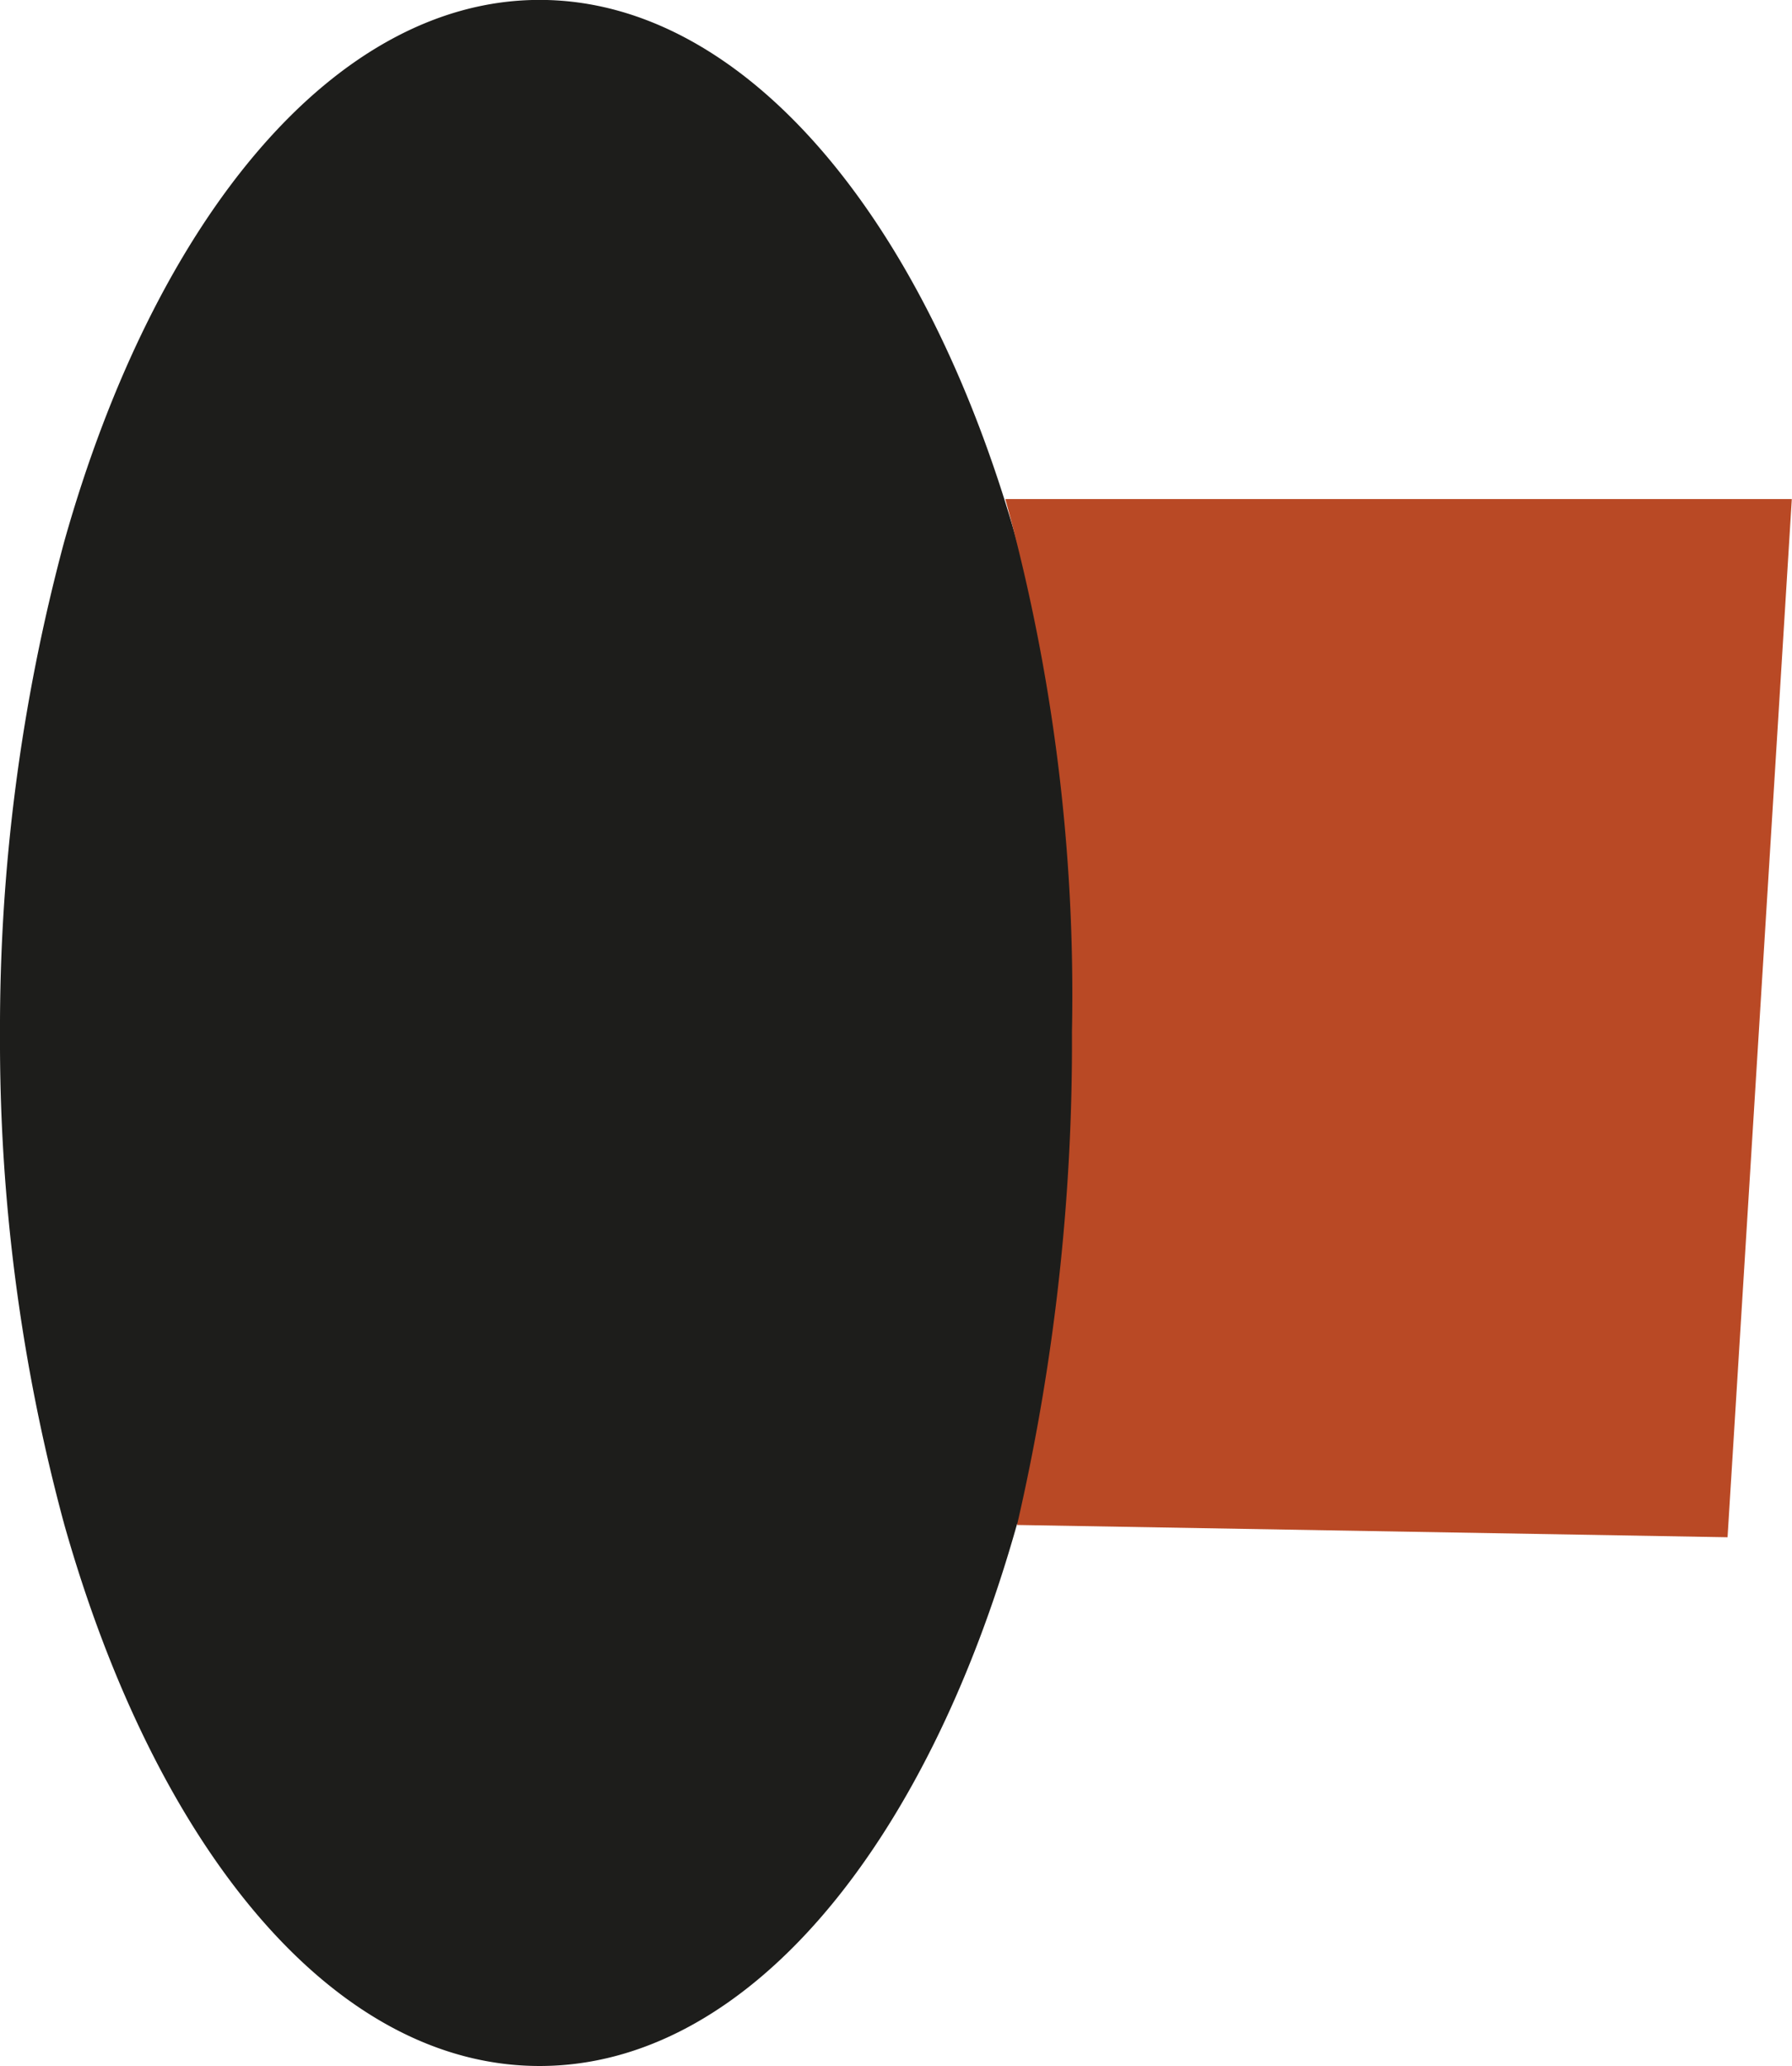
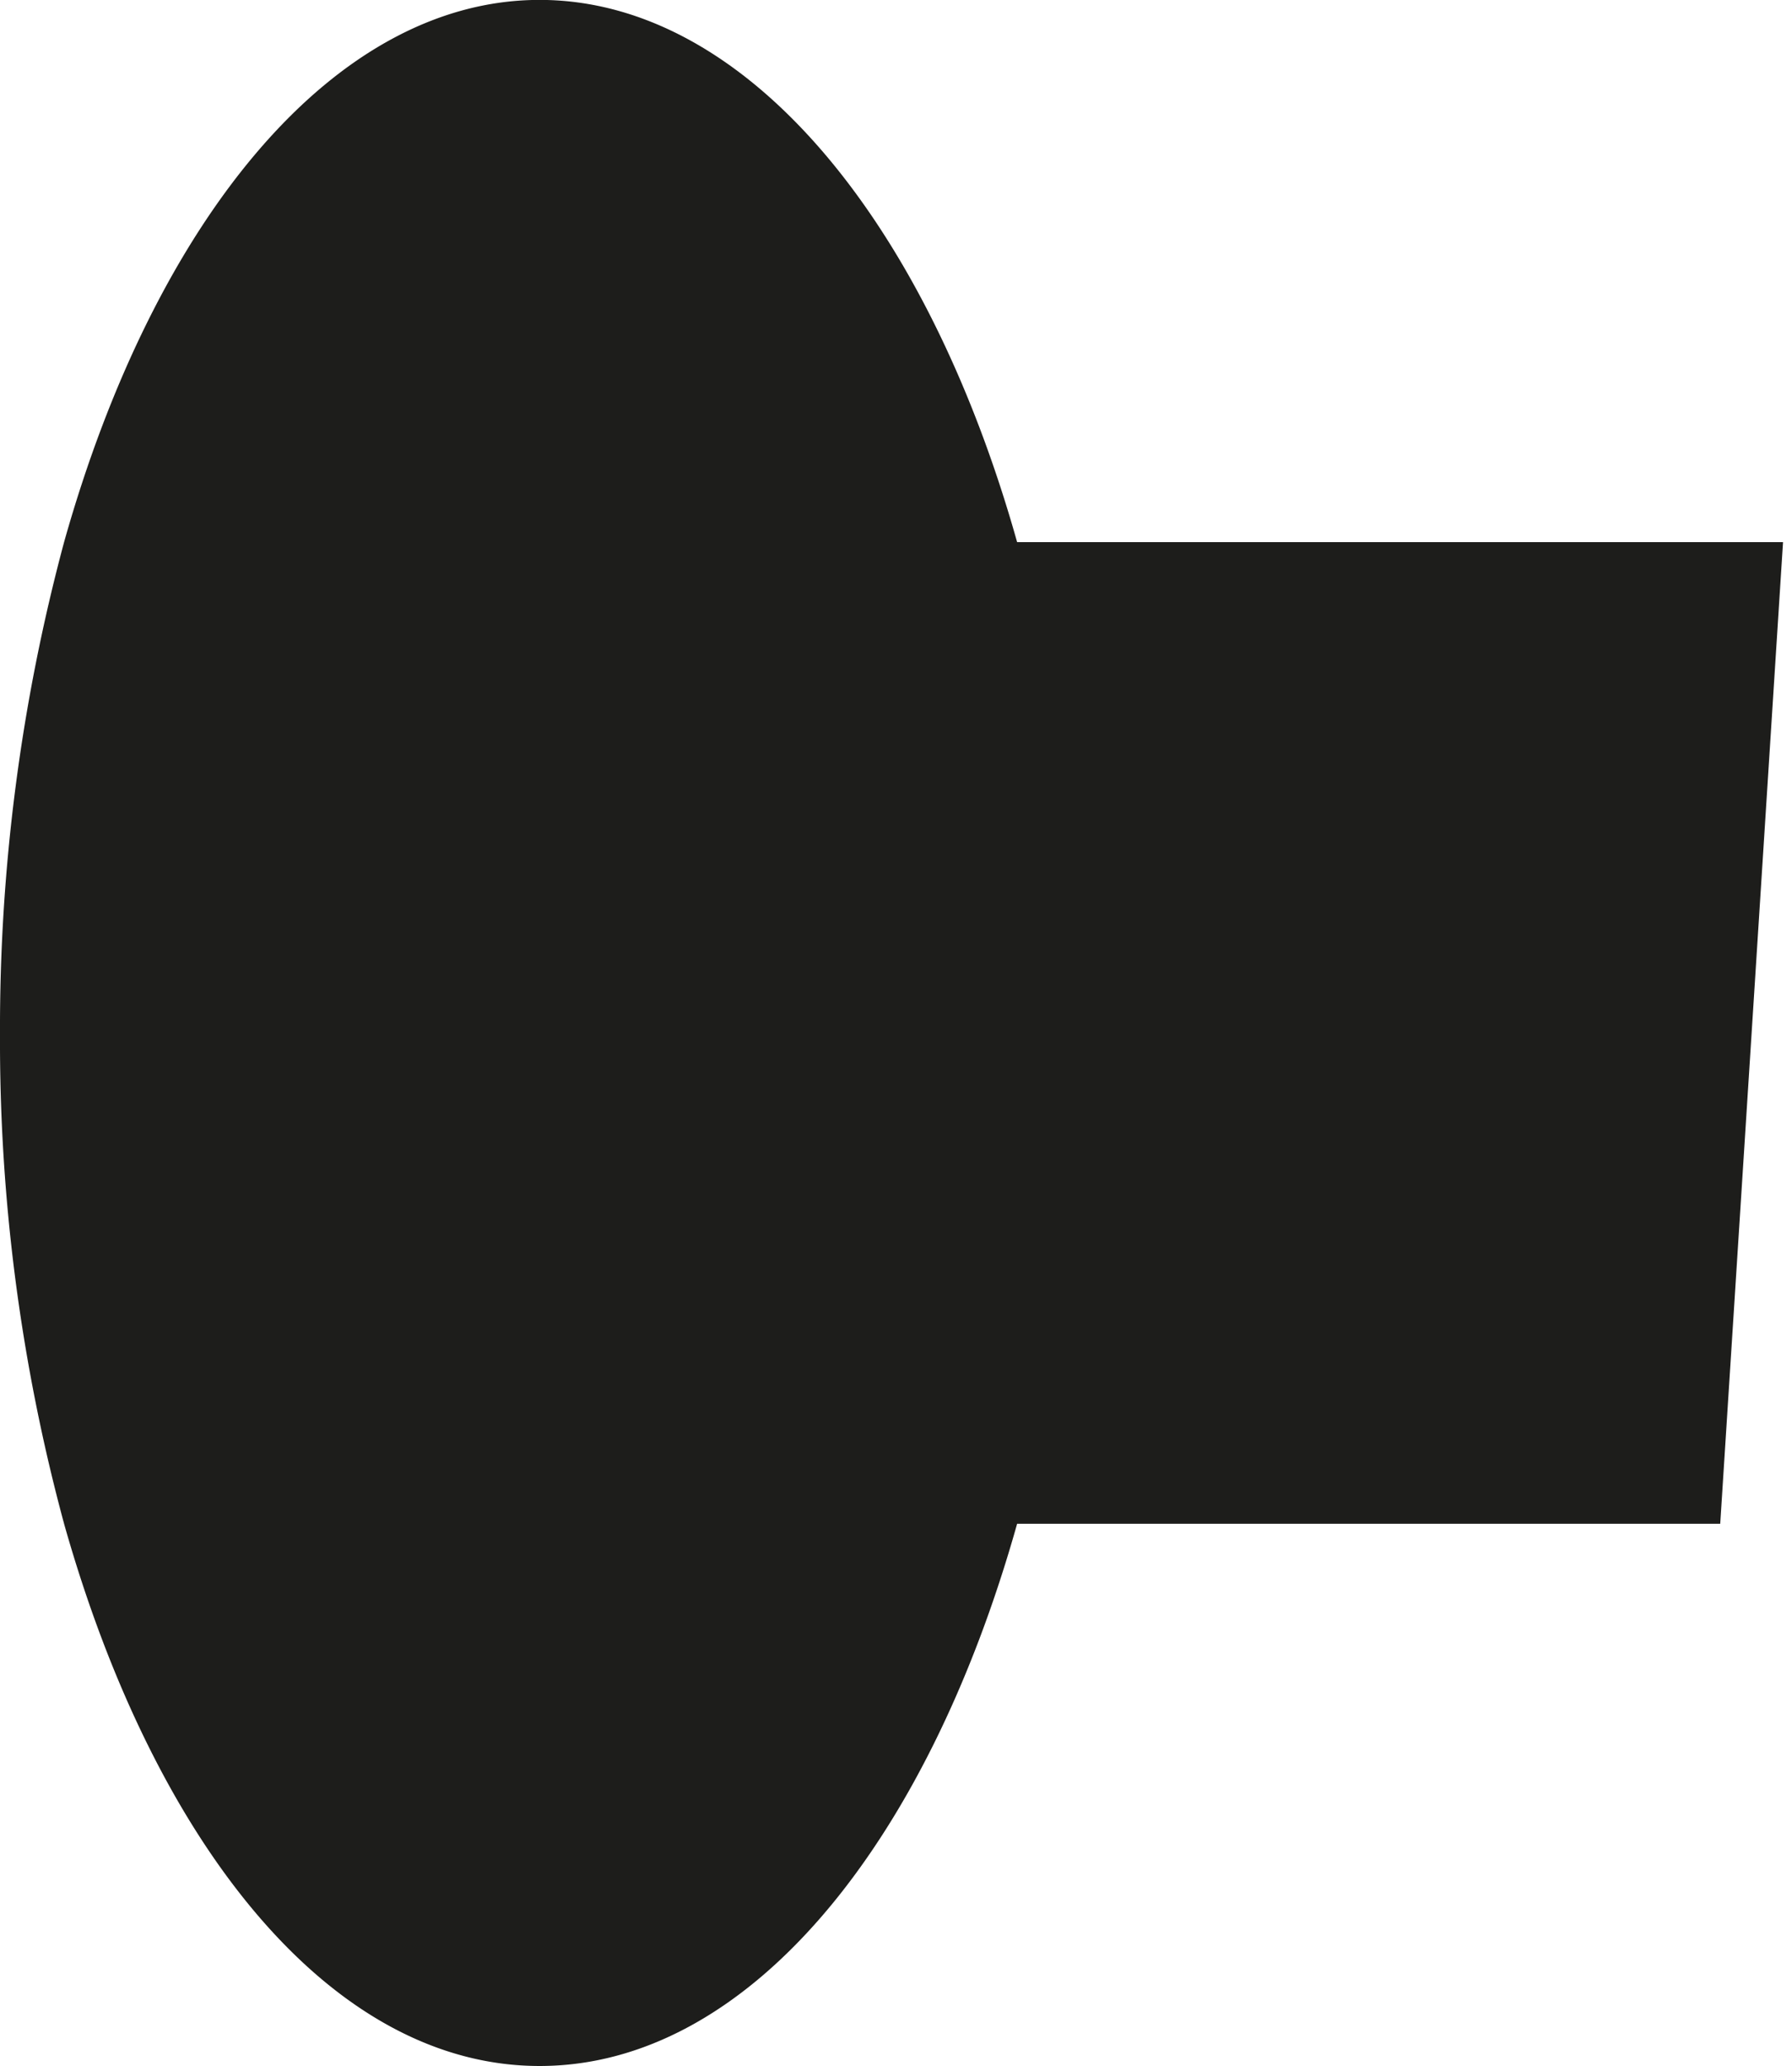
<svg xmlns="http://www.w3.org/2000/svg" id="Component_10_1" data-name="Component 10 – 1" width="19.574" height="22.557" viewBox="0 0 19.574 22.557">
  <path id="Path_5015" data-name="Path 5015" d="M57.586,530.91,56.9,541.627h-7.68c-.99,3.521-2.949,5.92-5.216,5.92s-4.2-2.4-5.194-5.92a20.163,20.163,0,0,1-.7-5.348,20.457,20.457,0,0,1,.7-5.37c.99-3.521,2.949-5.92,5.194-5.92s4.225,2.4,5.216,5.92h8.363Z" transform="translate(-38.11 -524.99)" fill="#1d1d1b" />
-   <path id="Path_5016" data-name="Path 5016" d="M-54.078,111.392l-7.761-.134a23.357,23.357,0,0,0,.6-5.384,20.345,20.345,0,0,0-.728-5.817h8.591Z" transform="translate(72.948 -94.608)" fill="#b94925" />
</svg>